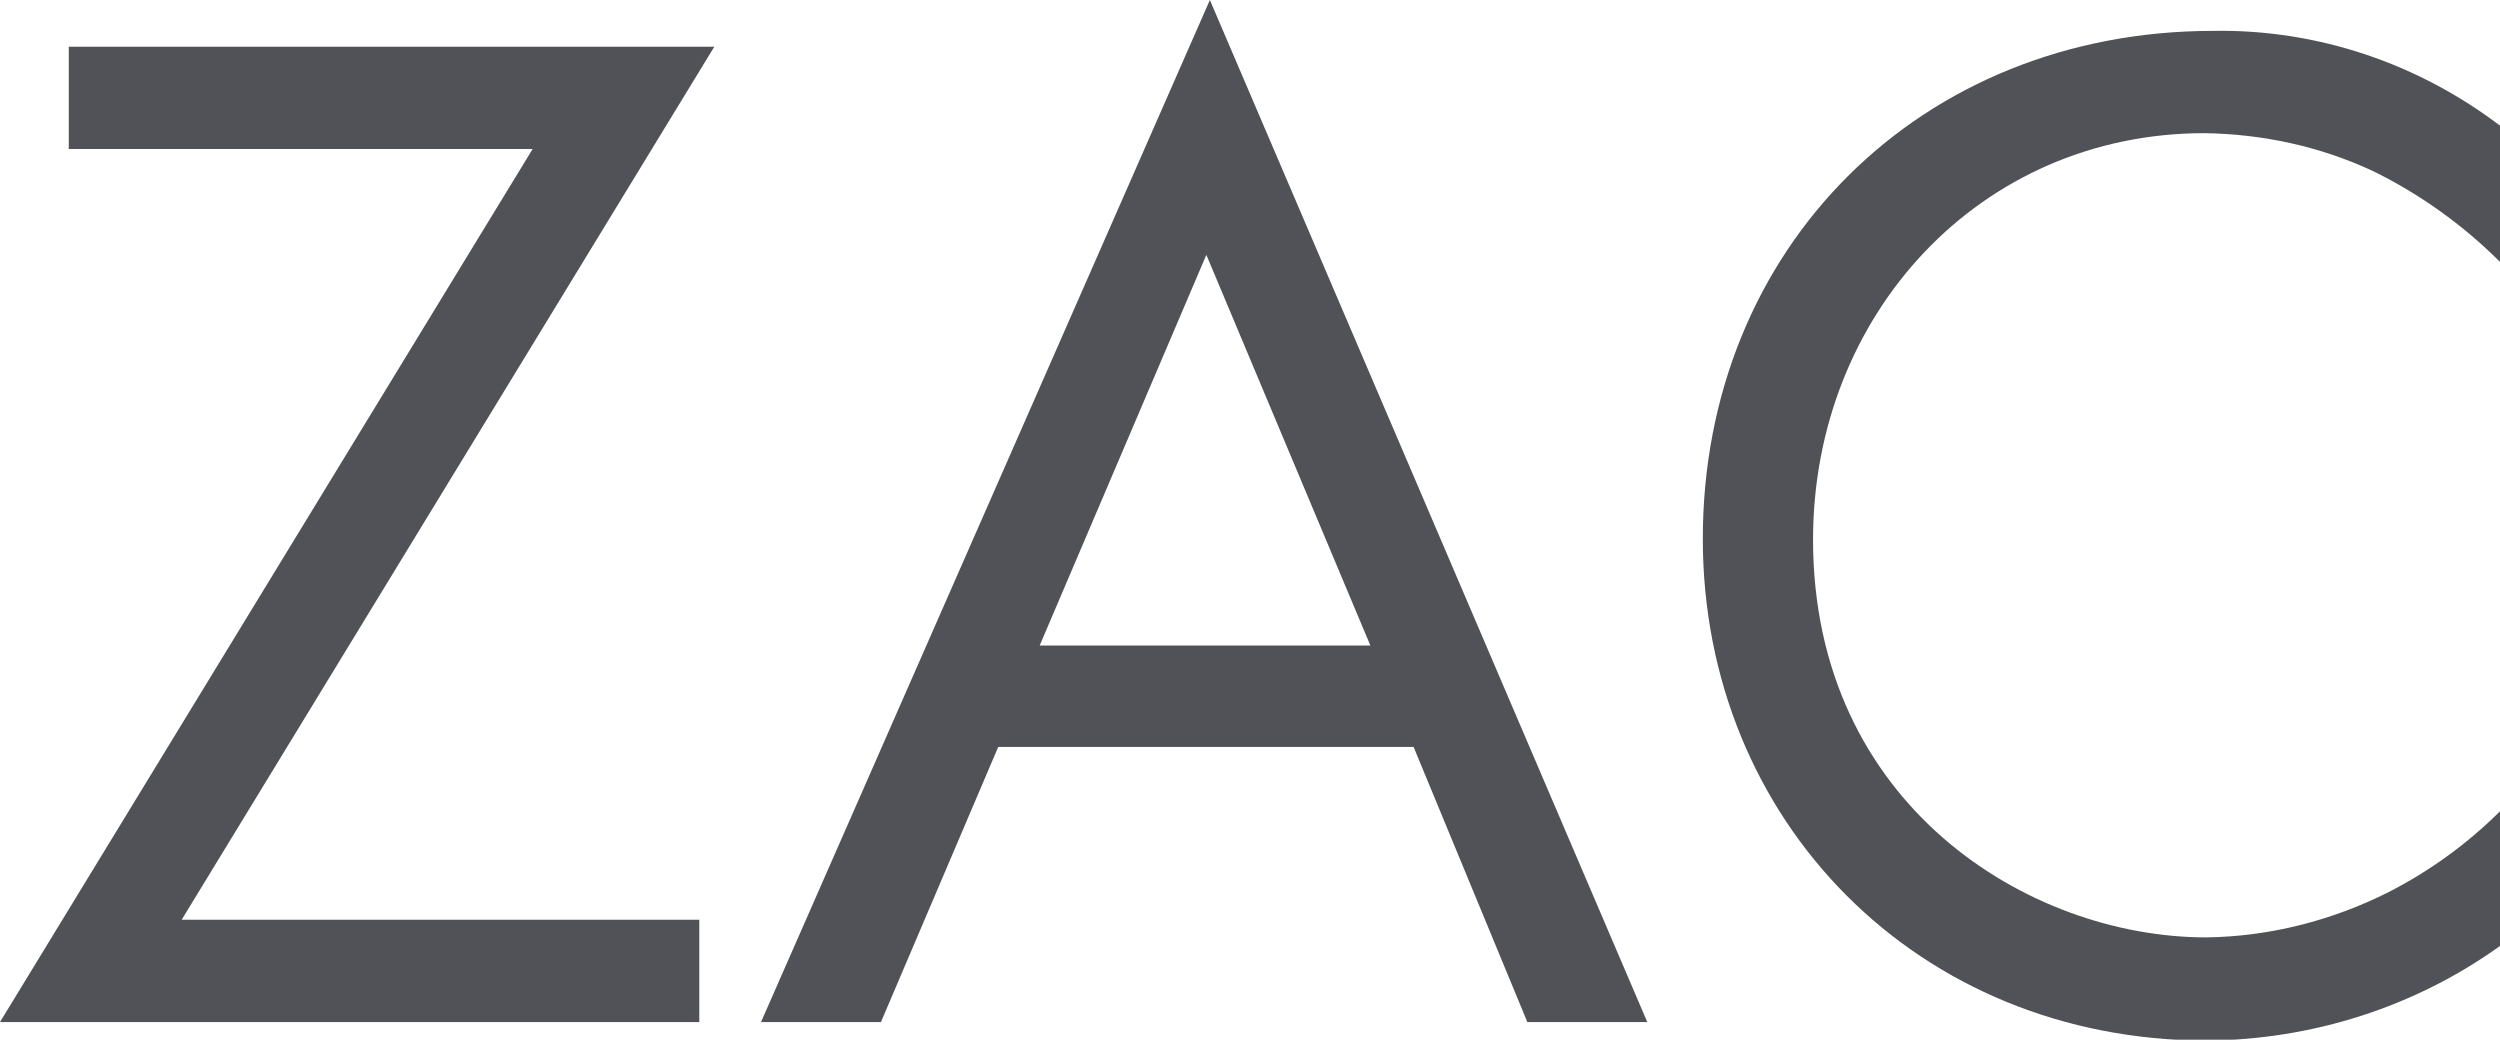
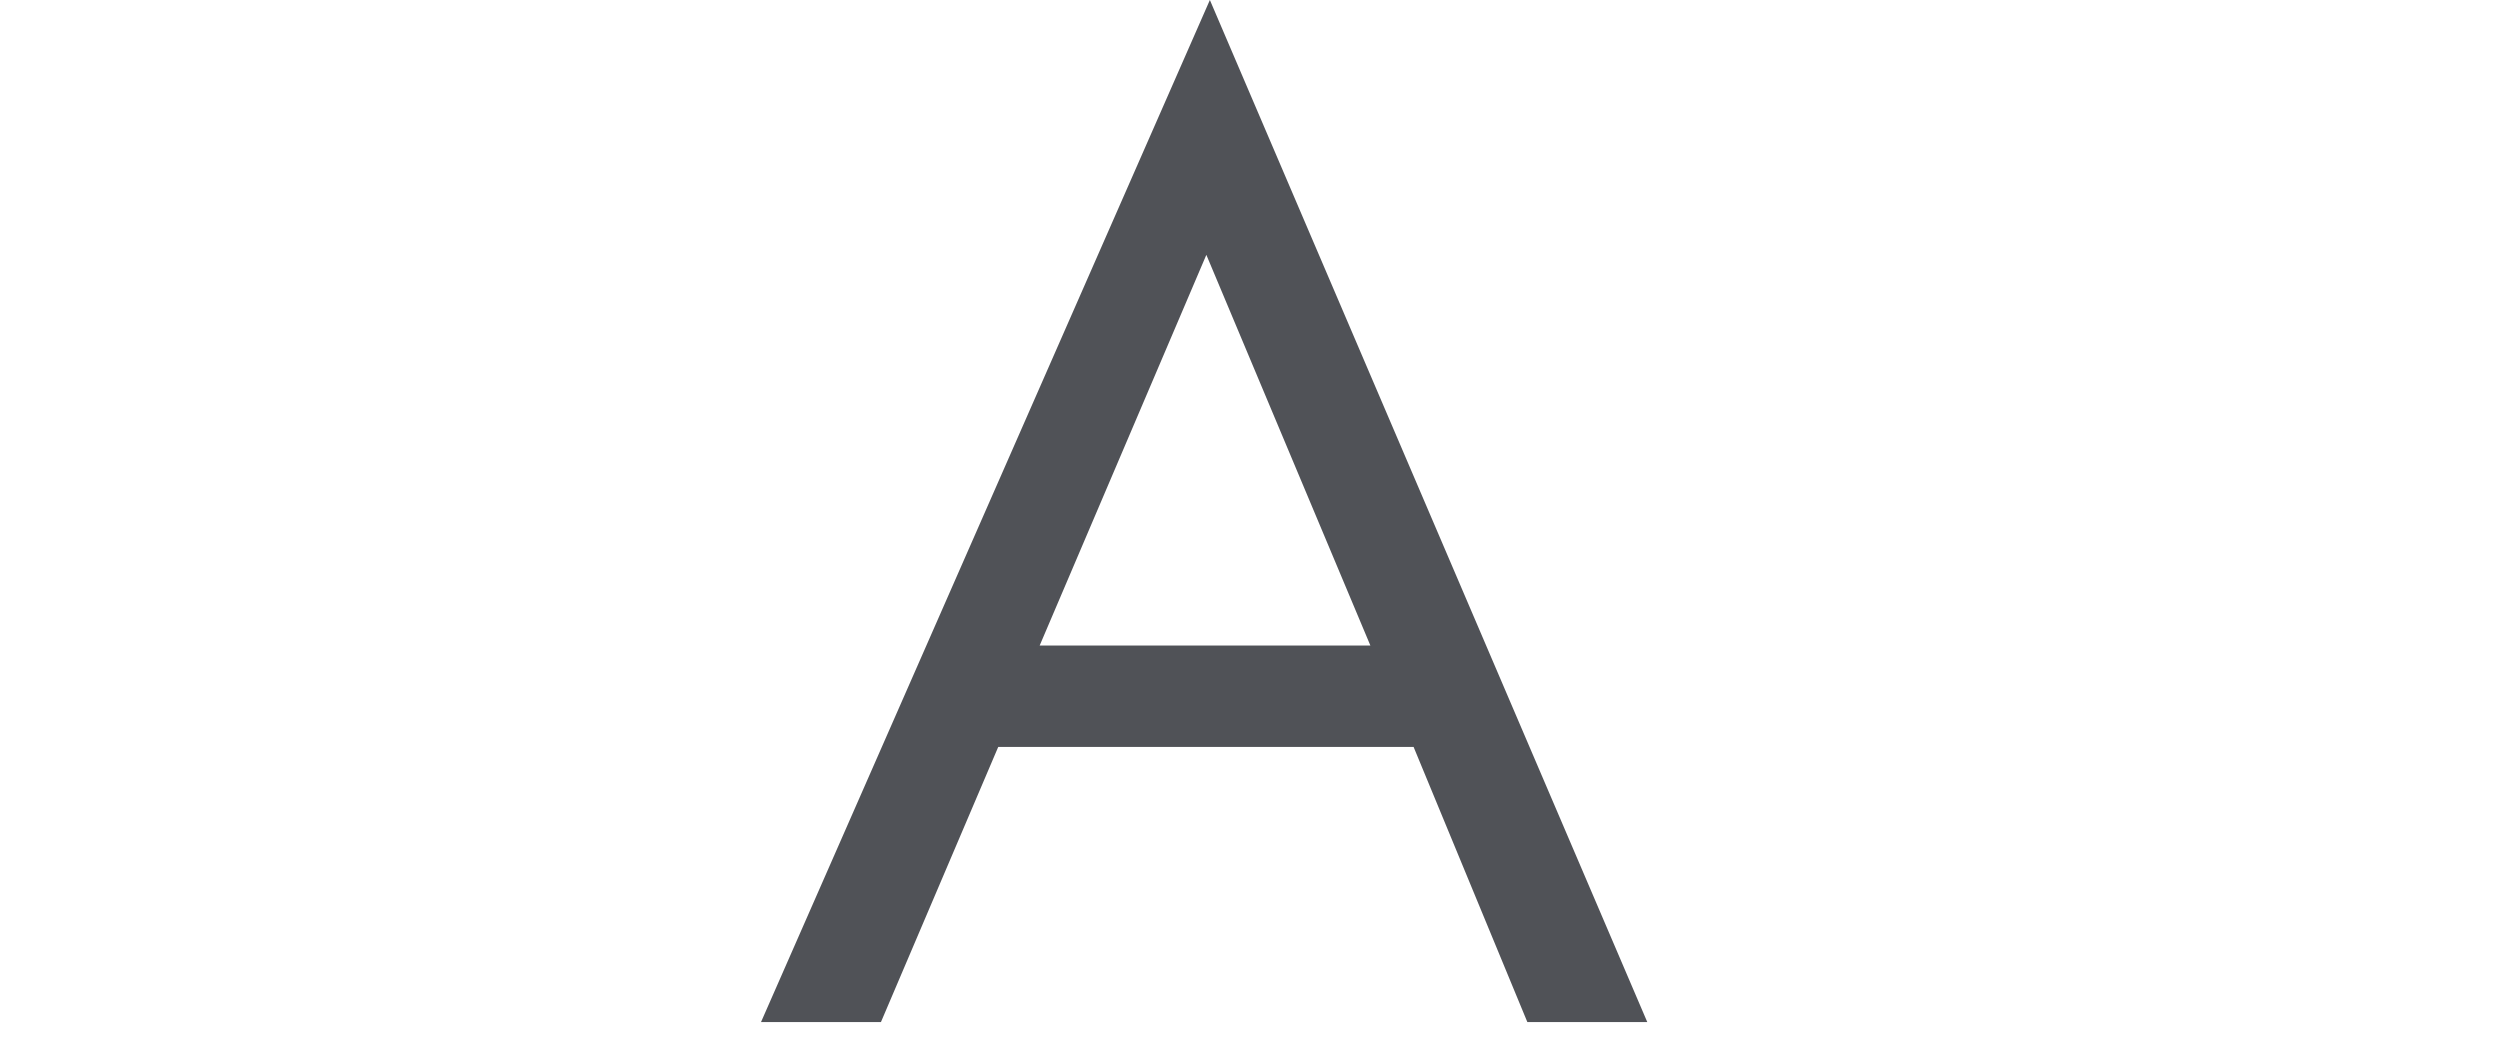
<svg xmlns="http://www.w3.org/2000/svg" xmlns:xlink="http://www.w3.org/1999/xlink" version="1.1" id="Warstwa_1" x="0px" y="0px" width="283.5px" height="117.9px" viewBox="0 0 283.5 117.9" style="enable-background:new 0 0 283.5 117.9;" xml:space="preserve">
  <style type="text/css">
	.st0{fill:#505257;}
	.st1{clip-path:url(#SVGID_00000049185976477431451960000012454739682042277284_);}
</style>
-   <path id="Path_1" class="st0" d="M7.8,5.3v11.6h52.6L0,115.9h79.3v-11.6H20.6l60.4-99L7.8,5.3z" />
  <path id="Path_2" class="st0" d="M136.8,28.9l18.6,44.3h-37.5L136.8,28.9z M137.2,0L86.3,115.9h13.6l13.3-31.2h47.1l12.9,31.2h13.6  L137.2,0z" />
  <g id="Group_2" transform="translate(0 0)">
    <g>
      <defs>
-         <rect id="SVGID_1_" width="283.5" height="117.9" />
-       </defs>
+         </defs>
      <clipPath id="SVGID_00000064334666822792083760000012118790074424067229_">
        <use xlink:href="#SVGID_1_" style="overflow:visible;" />
      </clipPath>
      <g id="Group_1" style="clip-path:url(#SVGID_00000064334666822792083760000012118790074424067229_);">
        <path id="Path_3" class="st0" d="M283.5,29.7c-4.2-4.2-9.1-7.7-14.4-10.3c-6-2.8-12.5-4.2-19.1-4.3c-25.5,0-44.4,20.6-44.4,46.1     c0,30,24.4,45.1,44.6,45.1c7.2-0.1,14.2-1.9,20.6-5.1c4.7-2.4,9-5.5,12.8-9.3v15.3c-9.7,7-21.4,10.7-33.3,10.8     c-32.8,0-57.2-24.9-57.2-56.9c0-33,24.7-57.6,57.9-57.6c11.8-0.2,23.3,3.7,32.7,10.9L283.5,29.7z" />
      </g>
    </g>
  </g>
</svg>